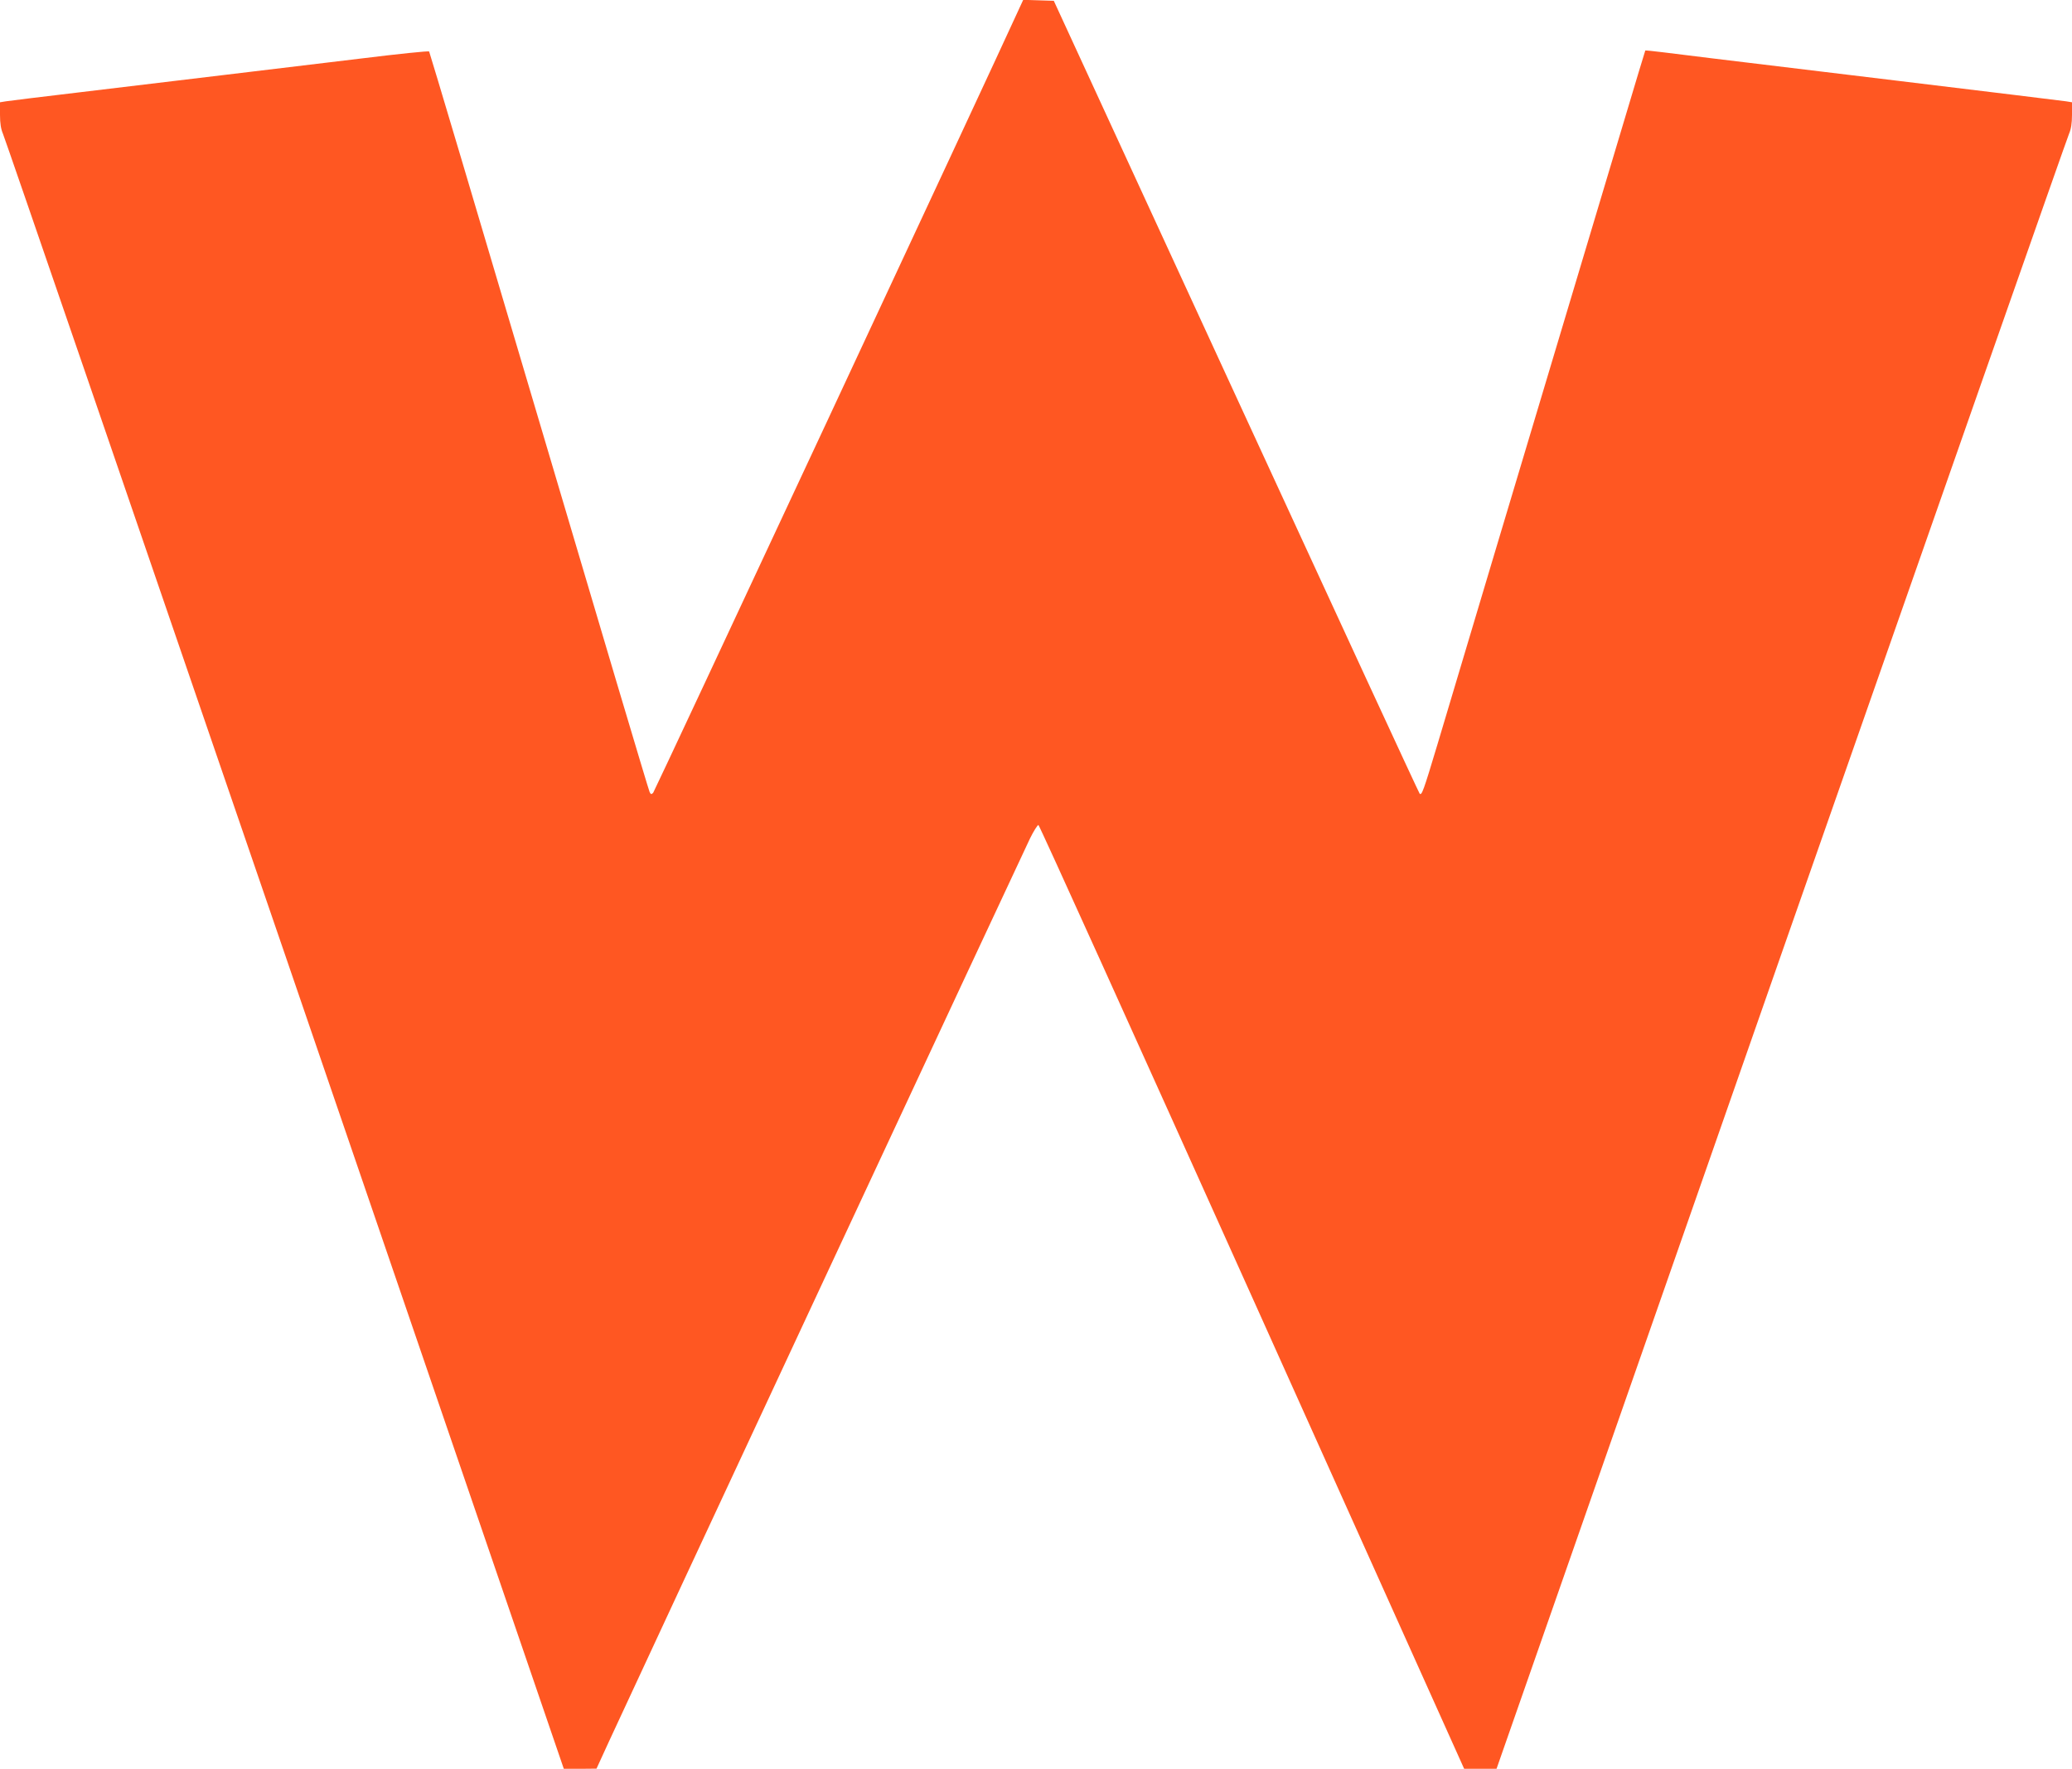
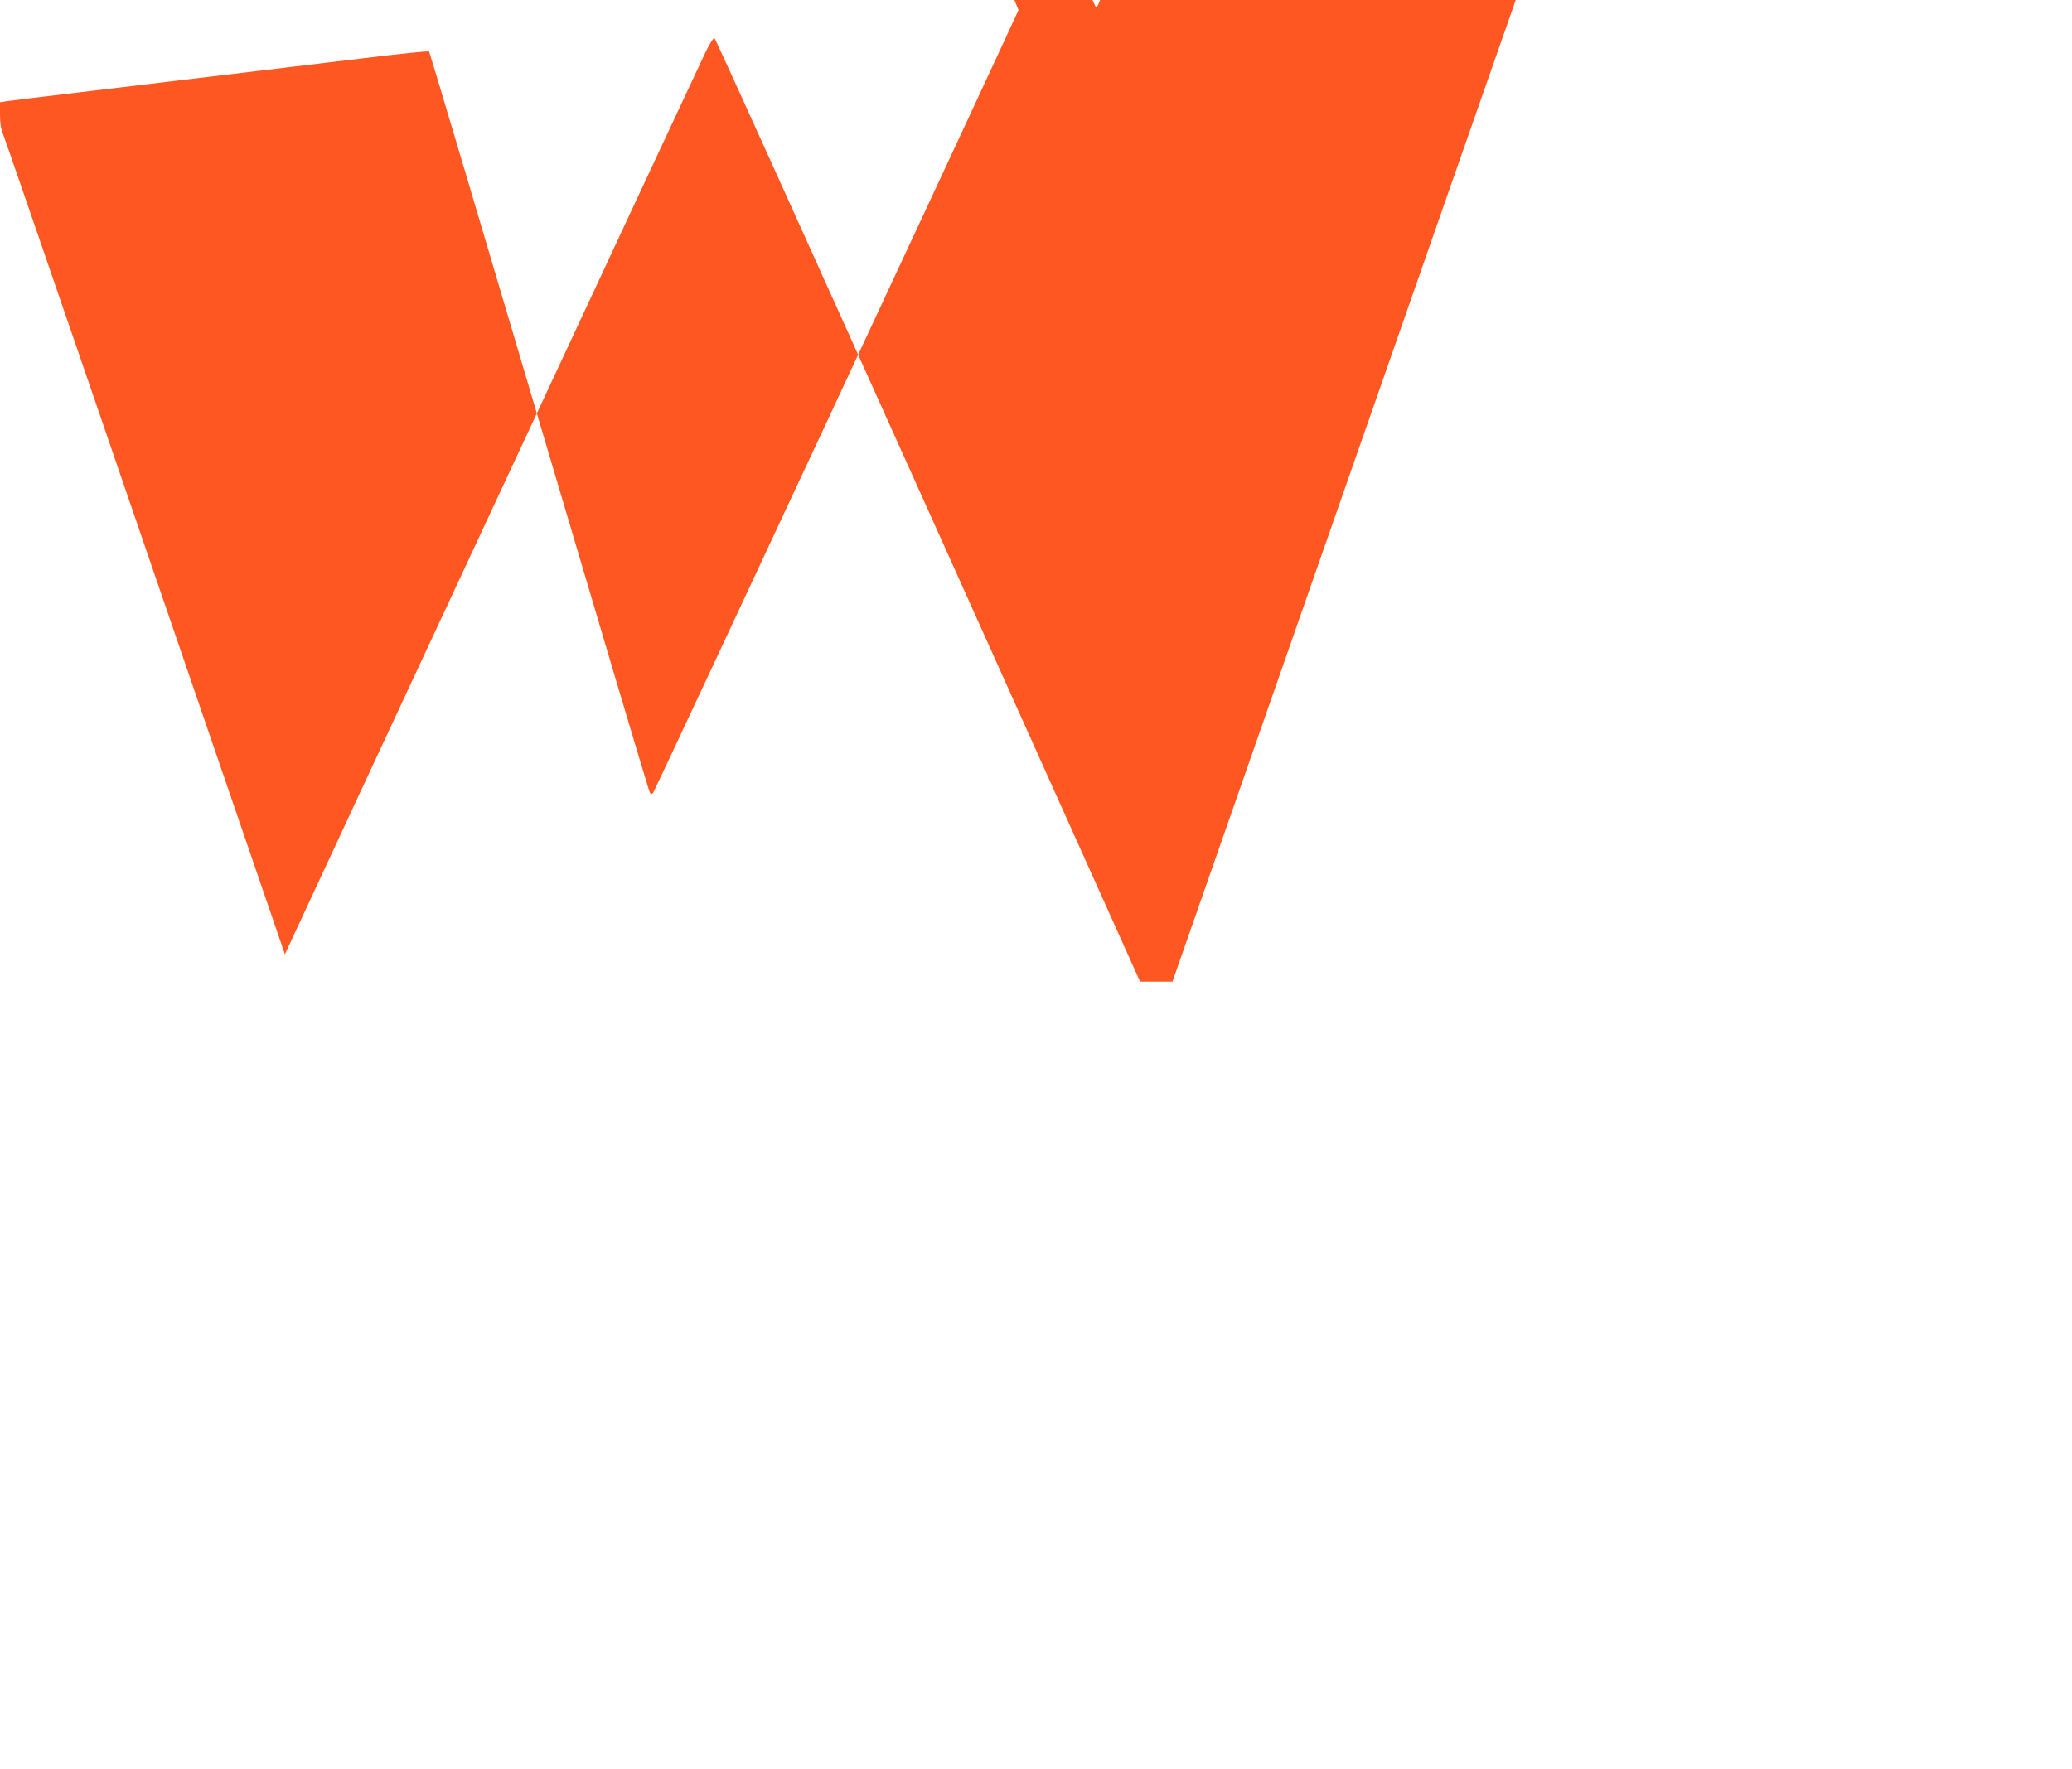
<svg xmlns="http://www.w3.org/2000/svg" version="1.0" width="1280pt" height="1093pt" viewBox="0 0 1280 1093" preserveAspectRatio="xMidYMid meet">
  <g transform="translate(0,1093) scale(0.1,-0.1)" fill="#ff5722" stroke="none">
-     <path d="M6292 10868 c-183 -402 -2248 -4827 -2257 -4837 -11 -11 -15 -10 -22 5 -6 11 -313 1043 -683 2294 -370 1251 -676 2278 -679 2282 -3 4 -190 -15 -416 -43 -225 -27 -615 -74 -865 -104 -250 -30 -644 -77 -875 -105 -231 -27 -437 -53 -458 -56 l-37 -6 0 -77 c0 -54 6 -89 18 -117 10 -21 794 -2304 1742 -5071 l1723 -5033 101 0 101 1 77 168 c149 325 2560 5497 2601 5580 23 47 47 84 52 83 6 -1 599 -1314 1320 -2917 l1310 -2915 100 0 100 0 1759 5033 c968 2767 1768 5050 1778 5071 12 28 18 63 18 117 l0 77 -37 6 c-21 3 -486 60 -1033 126 -1277 154 -1313 159 -1449 176 -63 8 -115 13 -117 12 -1 -2 -61 -199 -132 -438 -202 -674 -487 -1626 -792 -2645 -153 -511 -315 -1054 -360 -1205 -87 -290 -97 -317 -110 -304 -5 5 -515 1109 -1134 2454 l-1126 2445 -94 3 -95 3 -29 -63z" />
+     <path d="M6292 10868 c-183 -402 -2248 -4827 -2257 -4837 -11 -11 -15 -10 -22 5 -6 11 -313 1043 -683 2294 -370 1251 -676 2278 -679 2282 -3 4 -190 -15 -416 -43 -225 -27 -615 -74 -865 -104 -250 -30 -644 -77 -875 -105 -231 -27 -437 -53 -458 -56 l-37 -6 0 -77 c0 -54 6 -89 18 -117 10 -21 794 -2304 1742 -5071 c149 325 2560 5497 2601 5580 23 47 47 84 52 83 6 -1 599 -1314 1320 -2917 l1310 -2915 100 0 100 0 1759 5033 c968 2767 1768 5050 1778 5071 12 28 18 63 18 117 l0 77 -37 6 c-21 3 -486 60 -1033 126 -1277 154 -1313 159 -1449 176 -63 8 -115 13 -117 12 -1 -2 -61 -199 -132 -438 -202 -674 -487 -1626 -792 -2645 -153 -511 -315 -1054 -360 -1205 -87 -290 -97 -317 -110 -304 -5 5 -515 1109 -1134 2454 l-1126 2445 -94 3 -95 3 -29 -63z" />
  </g>
</svg>